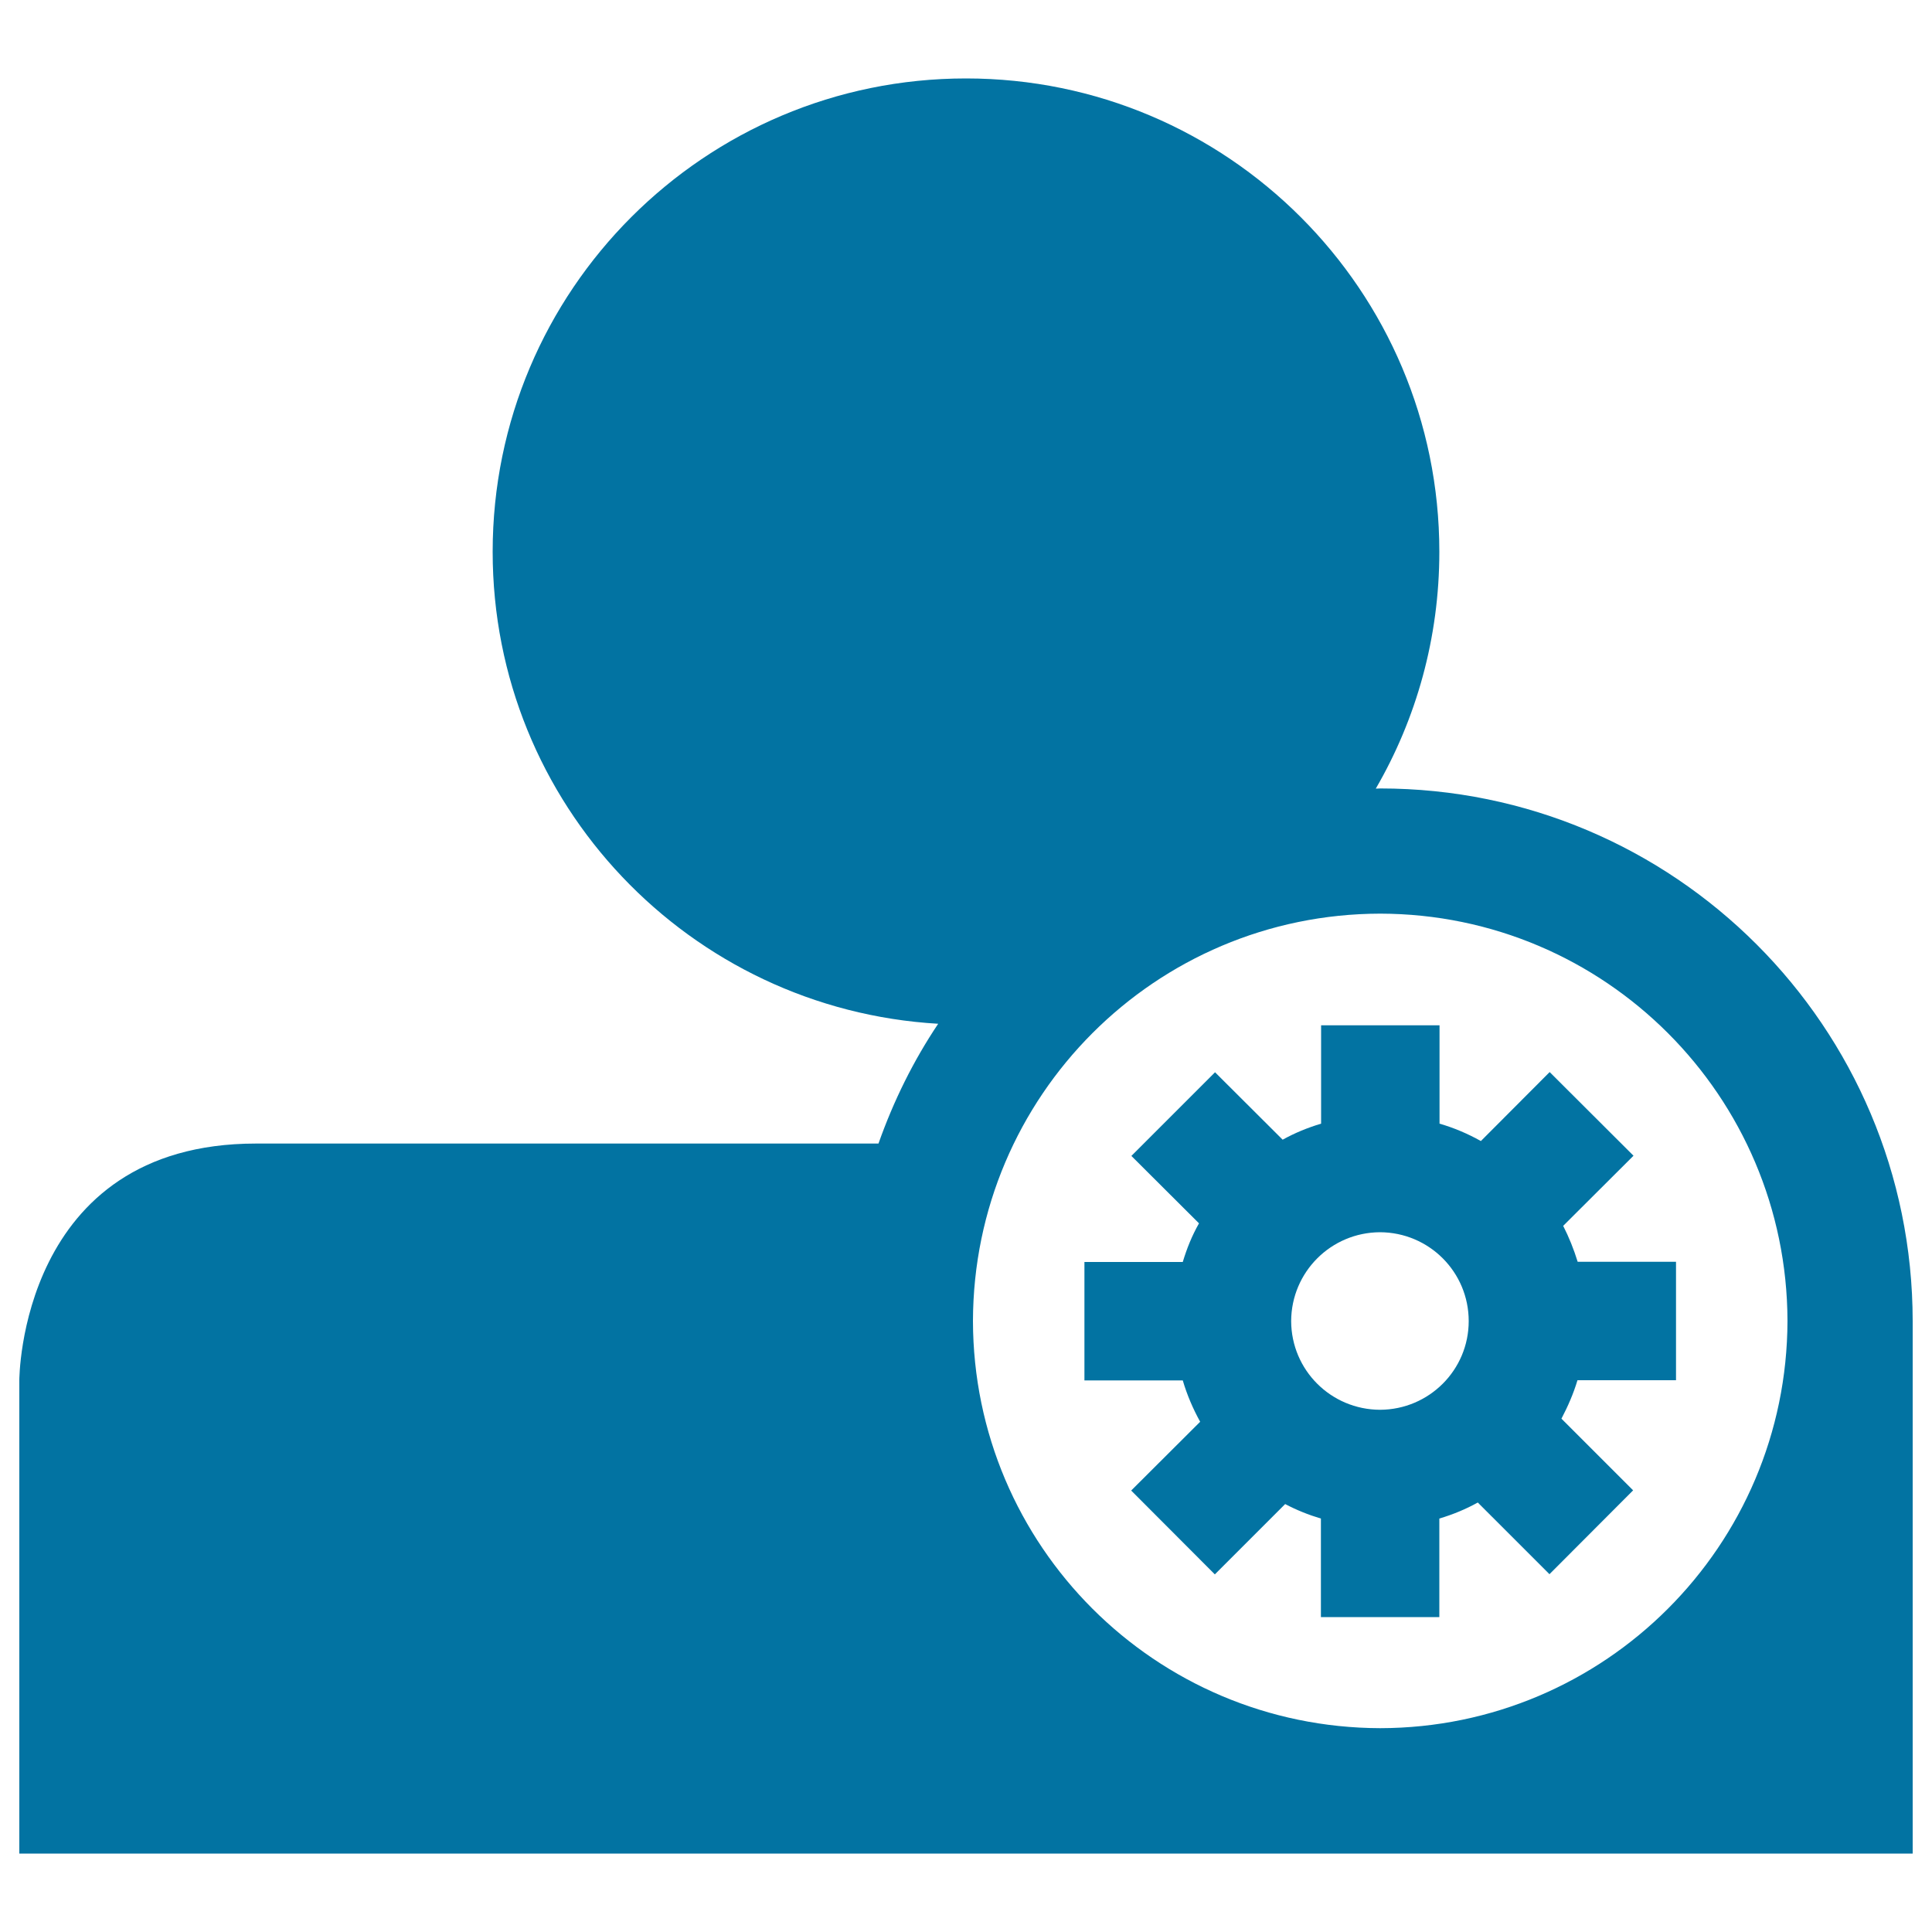
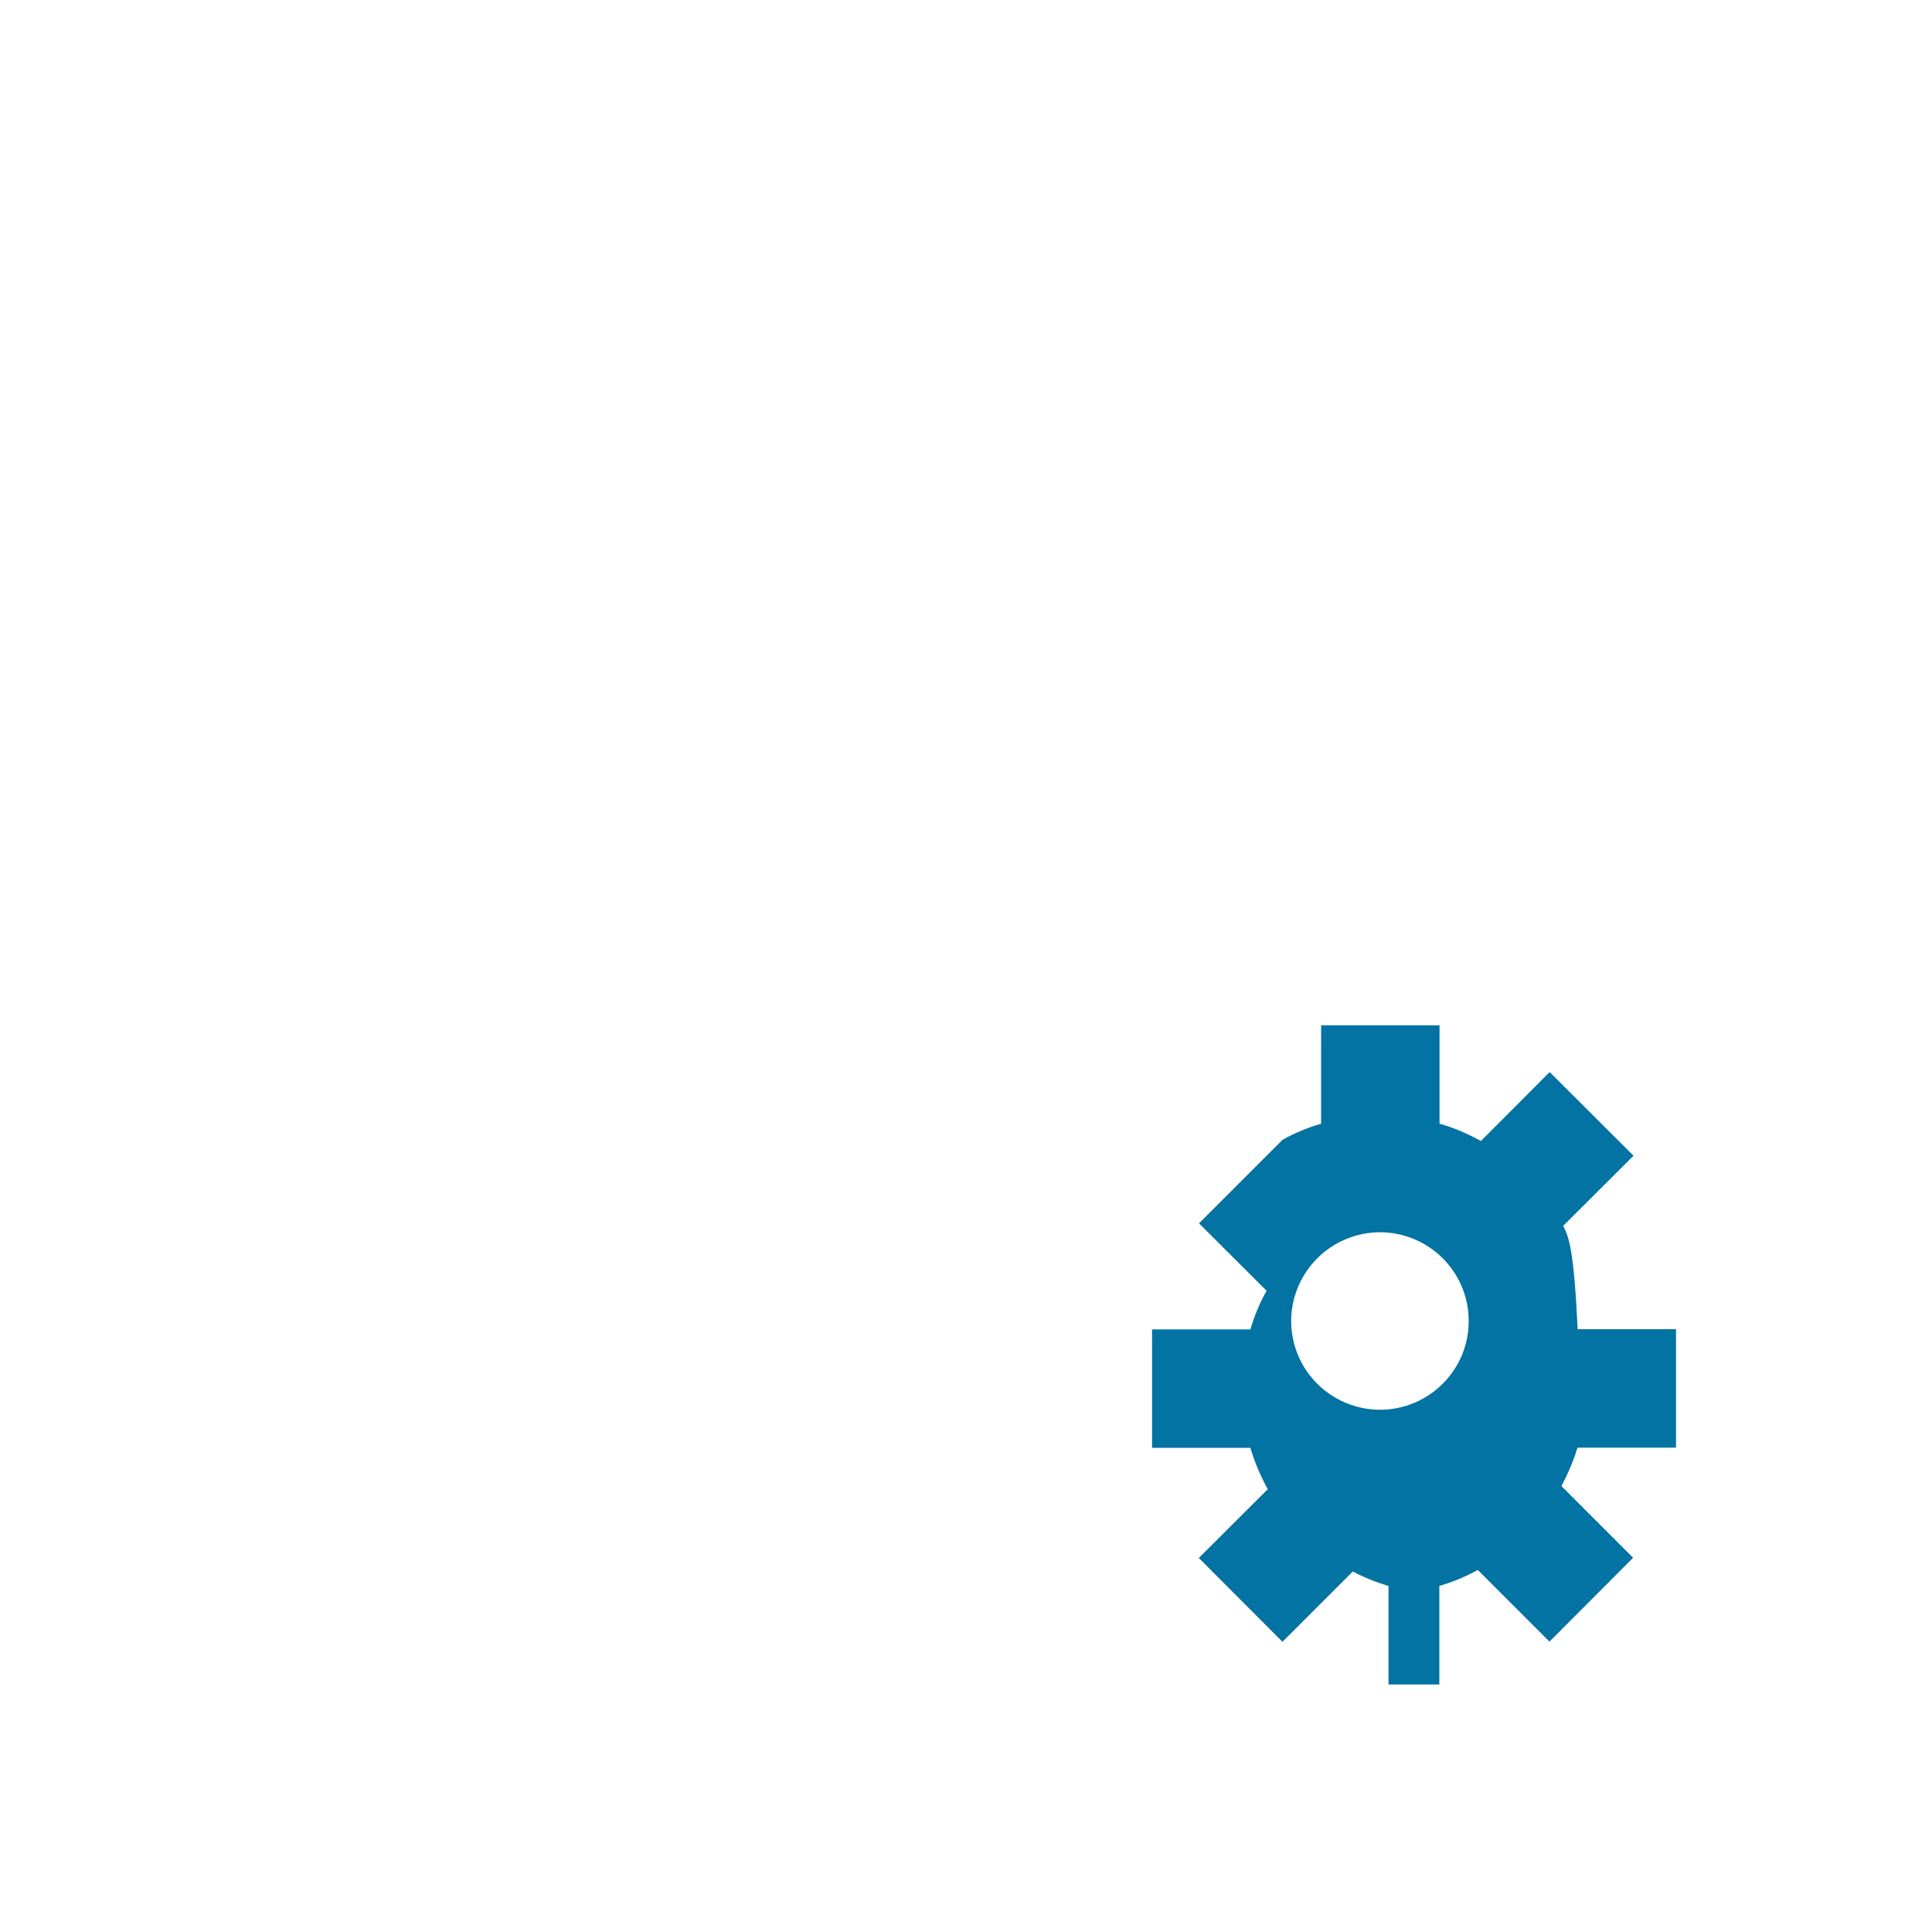
<svg xmlns="http://www.w3.org/2000/svg" viewBox="0 0 1000 1000" style="fill:#0273a2">
  <title>User Settings SVG icon</title>
  <g>
    <g>
-       <path d="M714.4,408.1c-0.8,0-1.5,0.1-2.3,0.1C733,372.2,745,330.3,745,285.6c0-135.3-109.7-245-245-245c-135.3,0-245,109.7-245,245c0,130.5,102,236.8,230.6,244.3c-12.8,19.1-23.1,39.9-30.9,62H132.5C10,591.9,10,714.4,10,714.4v245h980v-245c0,0,0-24.3,0-30.6C989.9,531.5,866.6,408.1,714.4,408.1z M714.4,894.5c-116.4-0.3-210.6-94.4-210.8-210.8c0.3-116.4,94.4-210.6,210.8-210.8c116.3,0.2,210.5,94.4,210.8,210.8C924.9,800.1,830.7,894.3,714.4,894.5z" />
-       <path d="M809.1,634.5l36.4-36.3l-43.4-43.3l-35.6,35.7c-6.8-3.8-13.8-6.8-21.4-9v-50.9h-61.3v50.9c-7,2.1-13.6,4.8-19.9,8.3l-35-34.9l-43.3,43.3l35,34.9c-3.6,6.3-6.3,13-8.4,20h-50.9v61.3h50.9c2.2,7.5,5.3,14.7,9,21.4l-35.7,35.6l43.3,43.4l36.4-36.4c5.9,3.1,12.1,5.6,18.5,7.5v51H745v-51c7-2.1,13.6-4.8,19.9-8.3l37.1,37.1l43.3-43.4l-37.1-37.1c3.3-6.3,6.2-12.9,8.3-19.9h51v-61.3h-50.9C814.6,646.6,812.1,640.4,809.1,634.5z M714.3,729.7c-25.4-0.1-45.9-20.5-46-45.9c0.1-25.4,20.6-45.9,46-46c25.4,0.1,45.9,20.6,45.9,46C760.2,709.1,739.7,729.6,714.3,729.7z" />
+       <path d="M809.1,634.5l36.4-36.3l-43.4-43.3l-35.6,35.7c-6.8-3.8-13.8-6.8-21.4-9v-50.9h-61.3v50.9c-7,2.1-13.6,4.8-19.9,8.3l-43.3,43.3l35,34.9c-3.6,6.3-6.3,13-8.4,20h-50.9v61.3h50.9c2.2,7.5,5.3,14.7,9,21.4l-35.7,35.6l43.3,43.4l36.4-36.4c5.9,3.1,12.1,5.6,18.5,7.5v51H745v-51c7-2.1,13.6-4.8,19.9-8.3l37.1,37.1l43.3-43.4l-37.1-37.1c3.3-6.3,6.2-12.9,8.3-19.9h51v-61.3h-50.9C814.6,646.6,812.1,640.4,809.1,634.5z M714.3,729.7c-25.4-0.1-45.9-20.5-46-45.9c0.1-25.4,20.6-45.9,46-46c25.4,0.1,45.9,20.6,45.9,46C760.2,709.1,739.7,729.6,714.3,729.7z" />
    </g>
  </g>
</svg>